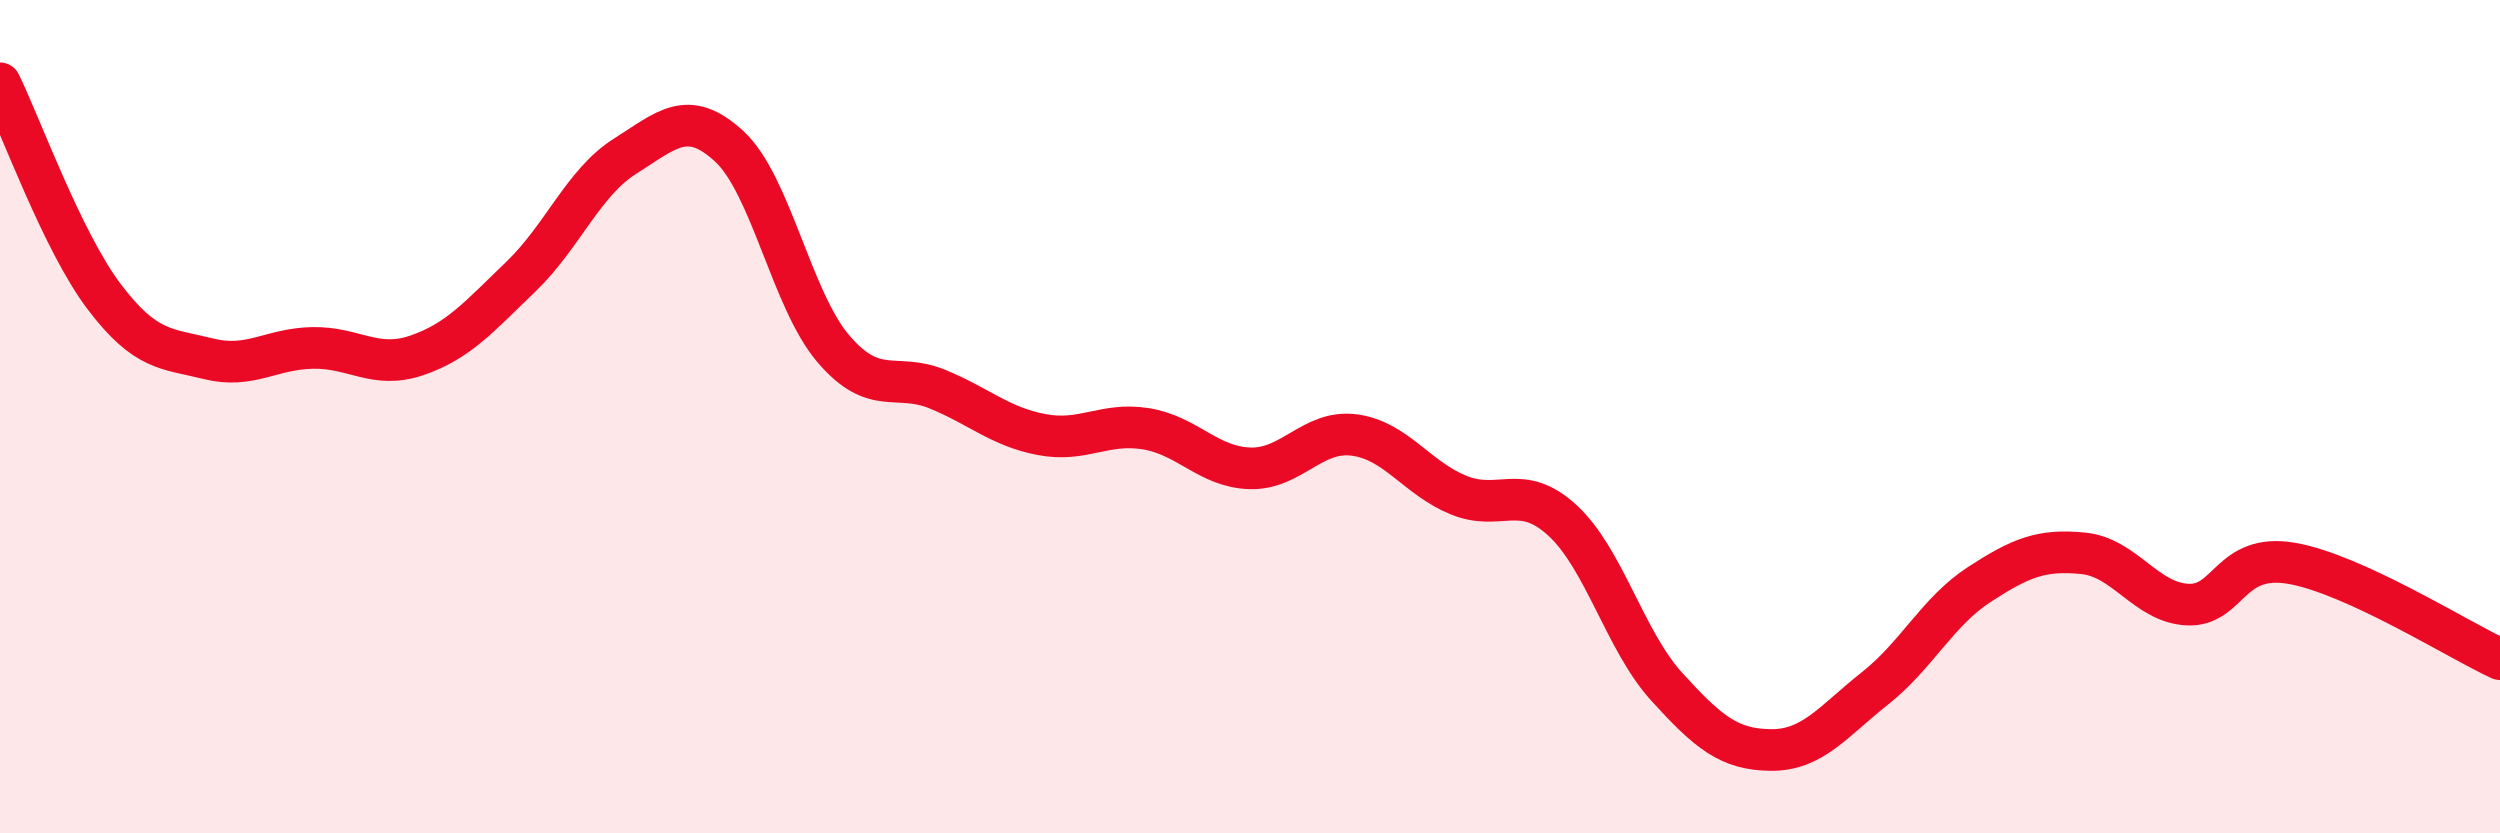
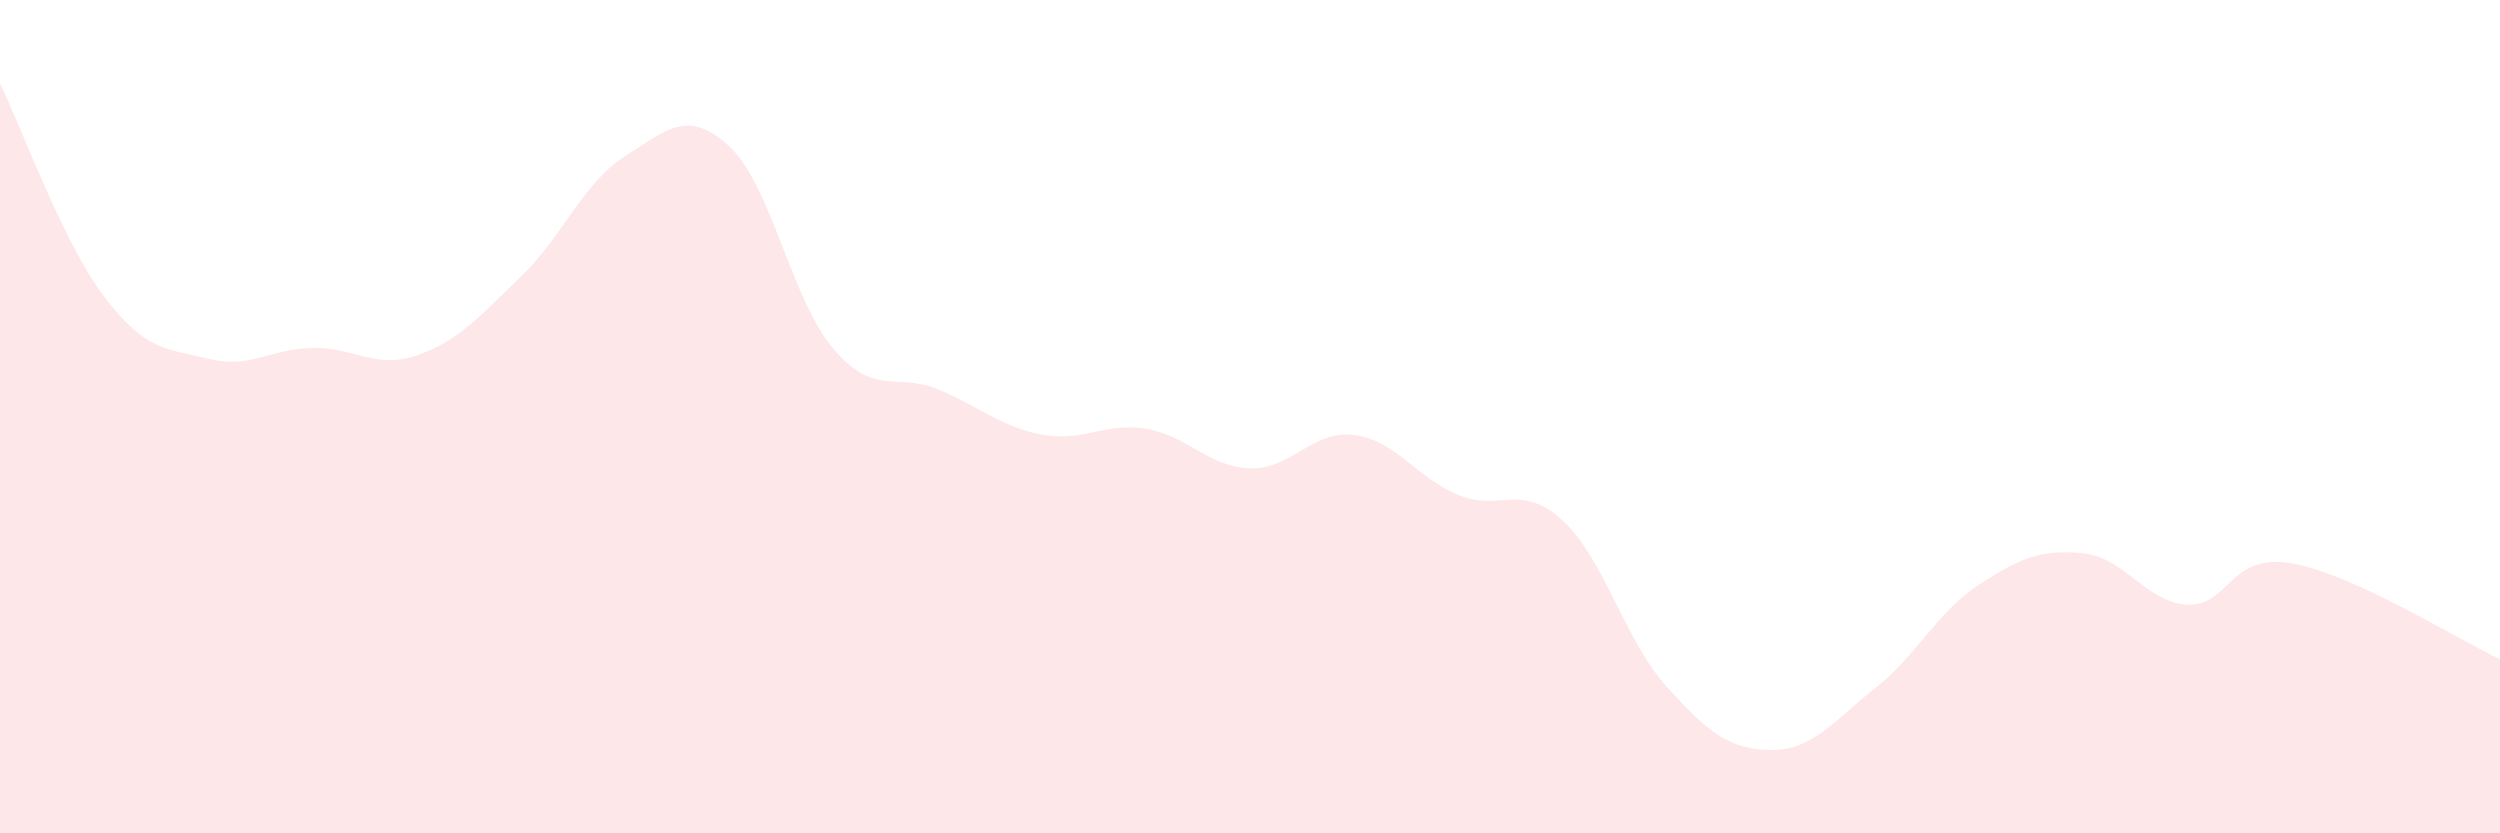
<svg xmlns="http://www.w3.org/2000/svg" width="60" height="20" viewBox="0 0 60 20">
  <path d="M 0,2 C 0.5,3.02 1.5,5.8 2.5,7.12 C 3.5,8.44 4,8.36 5,8.61 C 6,8.86 6.5,8.37 7.5,8.35 C 8.5,8.33 9,8.87 10,8.53 C 11,8.19 11.5,7.6 12.5,6.64 C 13.5,5.68 14,4.38 15,3.75 C 16,3.12 16.5,2.59 17.5,3.51 C 18.5,4.43 19,7.2 20,8.37 C 21,9.54 21.5,8.93 22.5,9.34 C 23.5,9.75 24,10.24 25,10.43 C 26,10.62 26.5,10.13 27.5,10.29 C 28.5,10.45 29,11.21 30,11.24 C 31,11.27 31.5,10.31 32.5,10.44 C 33.5,10.57 34,11.47 35,11.88 C 36,12.29 36.5,11.57 37.5,12.49 C 38.5,13.41 39,15.38 40,16.48 C 41,17.58 41.5,17.99 42.5,18 C 43.5,18.01 44,17.31 45,16.52 C 46,15.73 46.5,14.68 47.5,14.03 C 48.5,13.38 49,13.18 50,13.28 C 51,13.38 51.5,14.46 52.5,14.51 C 53.5,14.56 53.5,13.26 55,13.52 C 56.5,13.78 59,15.36 60,15.82L60 20L0 20Z" fill="#EB0A25" opacity="0.1" stroke-linecap="round" stroke-linejoin="round" />
-   <path d="M 0,2 C 0.5,3.02 1.5,5.8 2.5,7.12 C 3.5,8.44 4,8.36 5,8.61 C 6,8.86 6.5,8.37 7.5,8.35 C 8.5,8.33 9,8.87 10,8.53 C 11,8.19 11.5,7.6 12.5,6.64 C 13.5,5.68 14,4.38 15,3.75 C 16,3.12 16.5,2.59 17.5,3.51 C 18.5,4.43 19,7.2 20,8.37 C 21,9.54 21.5,8.93 22.5,9.34 C 23.5,9.75 24,10.24 25,10.43 C 26,10.62 26.5,10.13 27.5,10.29 C 28.5,10.45 29,11.21 30,11.24 C 31,11.27 31.5,10.31 32.5,10.44 C 33.5,10.57 34,11.47 35,11.88 C 36,12.29 36.5,11.57 37.5,12.49 C 38.5,13.41 39,15.38 40,16.48 C 41,17.58 41.5,17.99 42.5,18 C 43.5,18.01 44,17.31 45,16.52 C 46,15.73 46.5,14.68 47.5,14.03 C 48.5,13.38 49,13.18 50,13.28 C 51,13.38 51.5,14.46 52.5,14.51 C 53.5,14.56 53.5,13.26 55,13.52 C 56.5,13.78 59,15.36 60,15.82" stroke="#EB0A25" stroke-width="1" fill="none" stroke-linecap="round" stroke-linejoin="round" />
</svg>